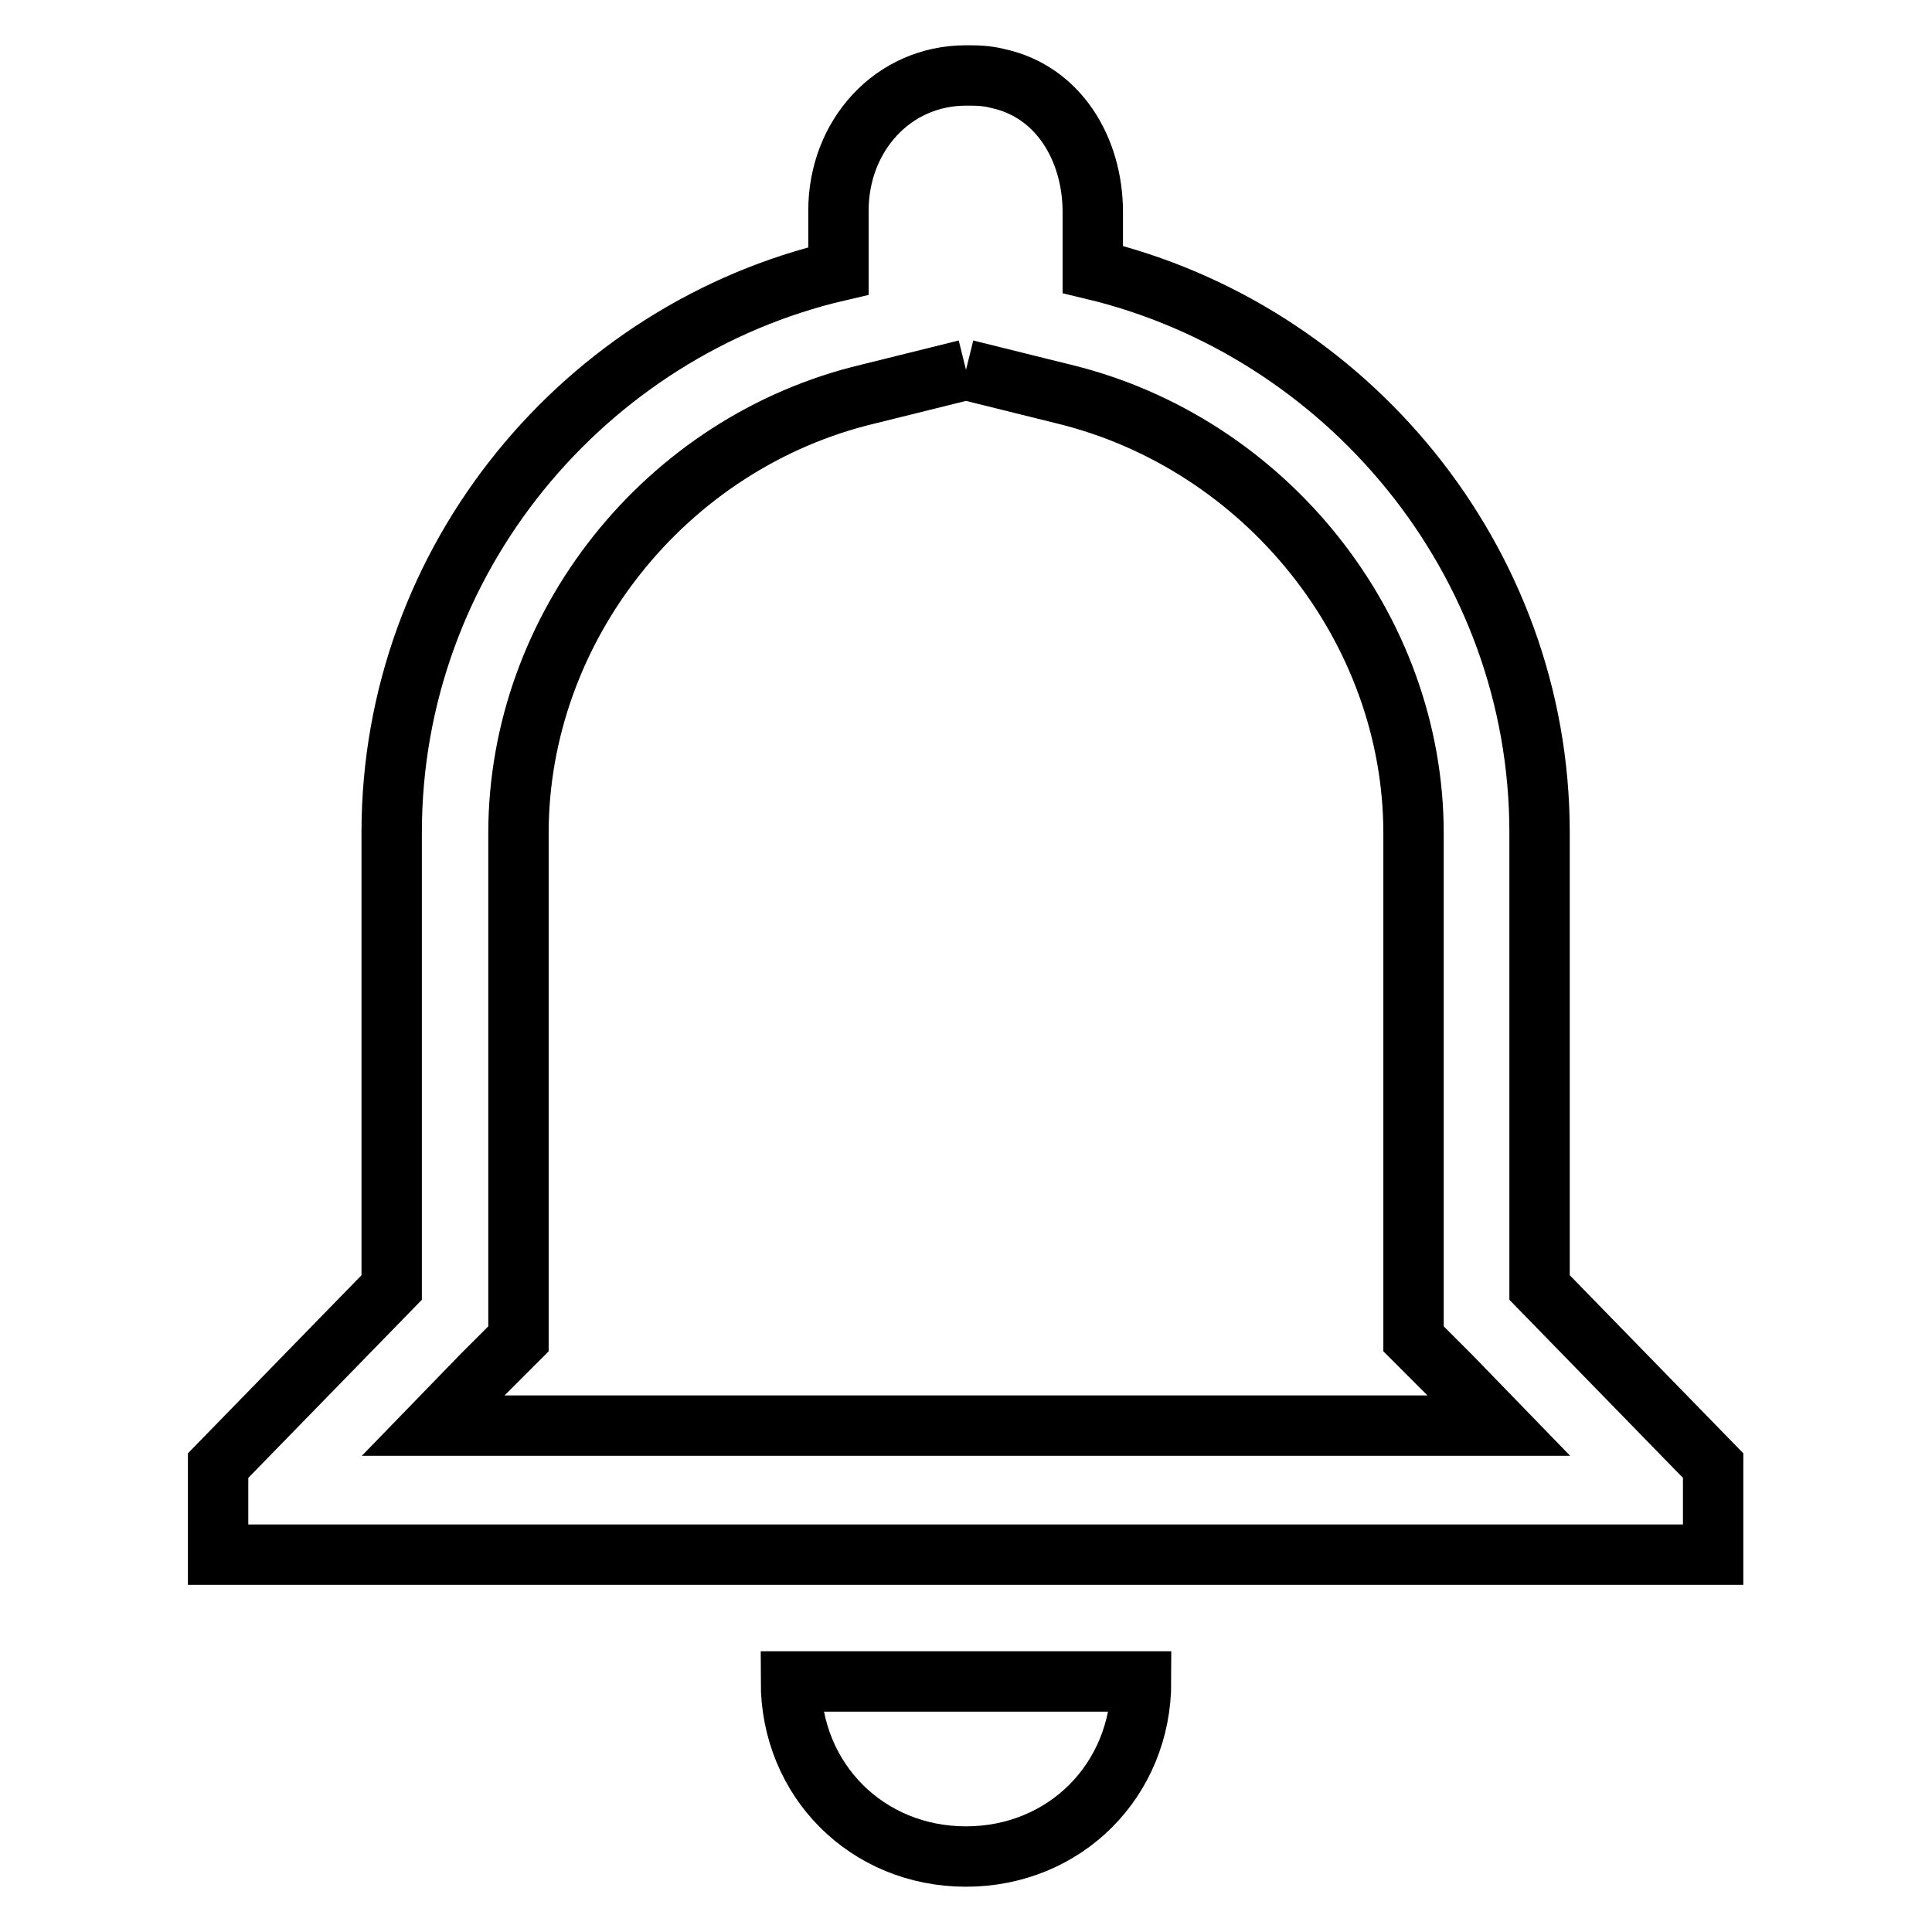
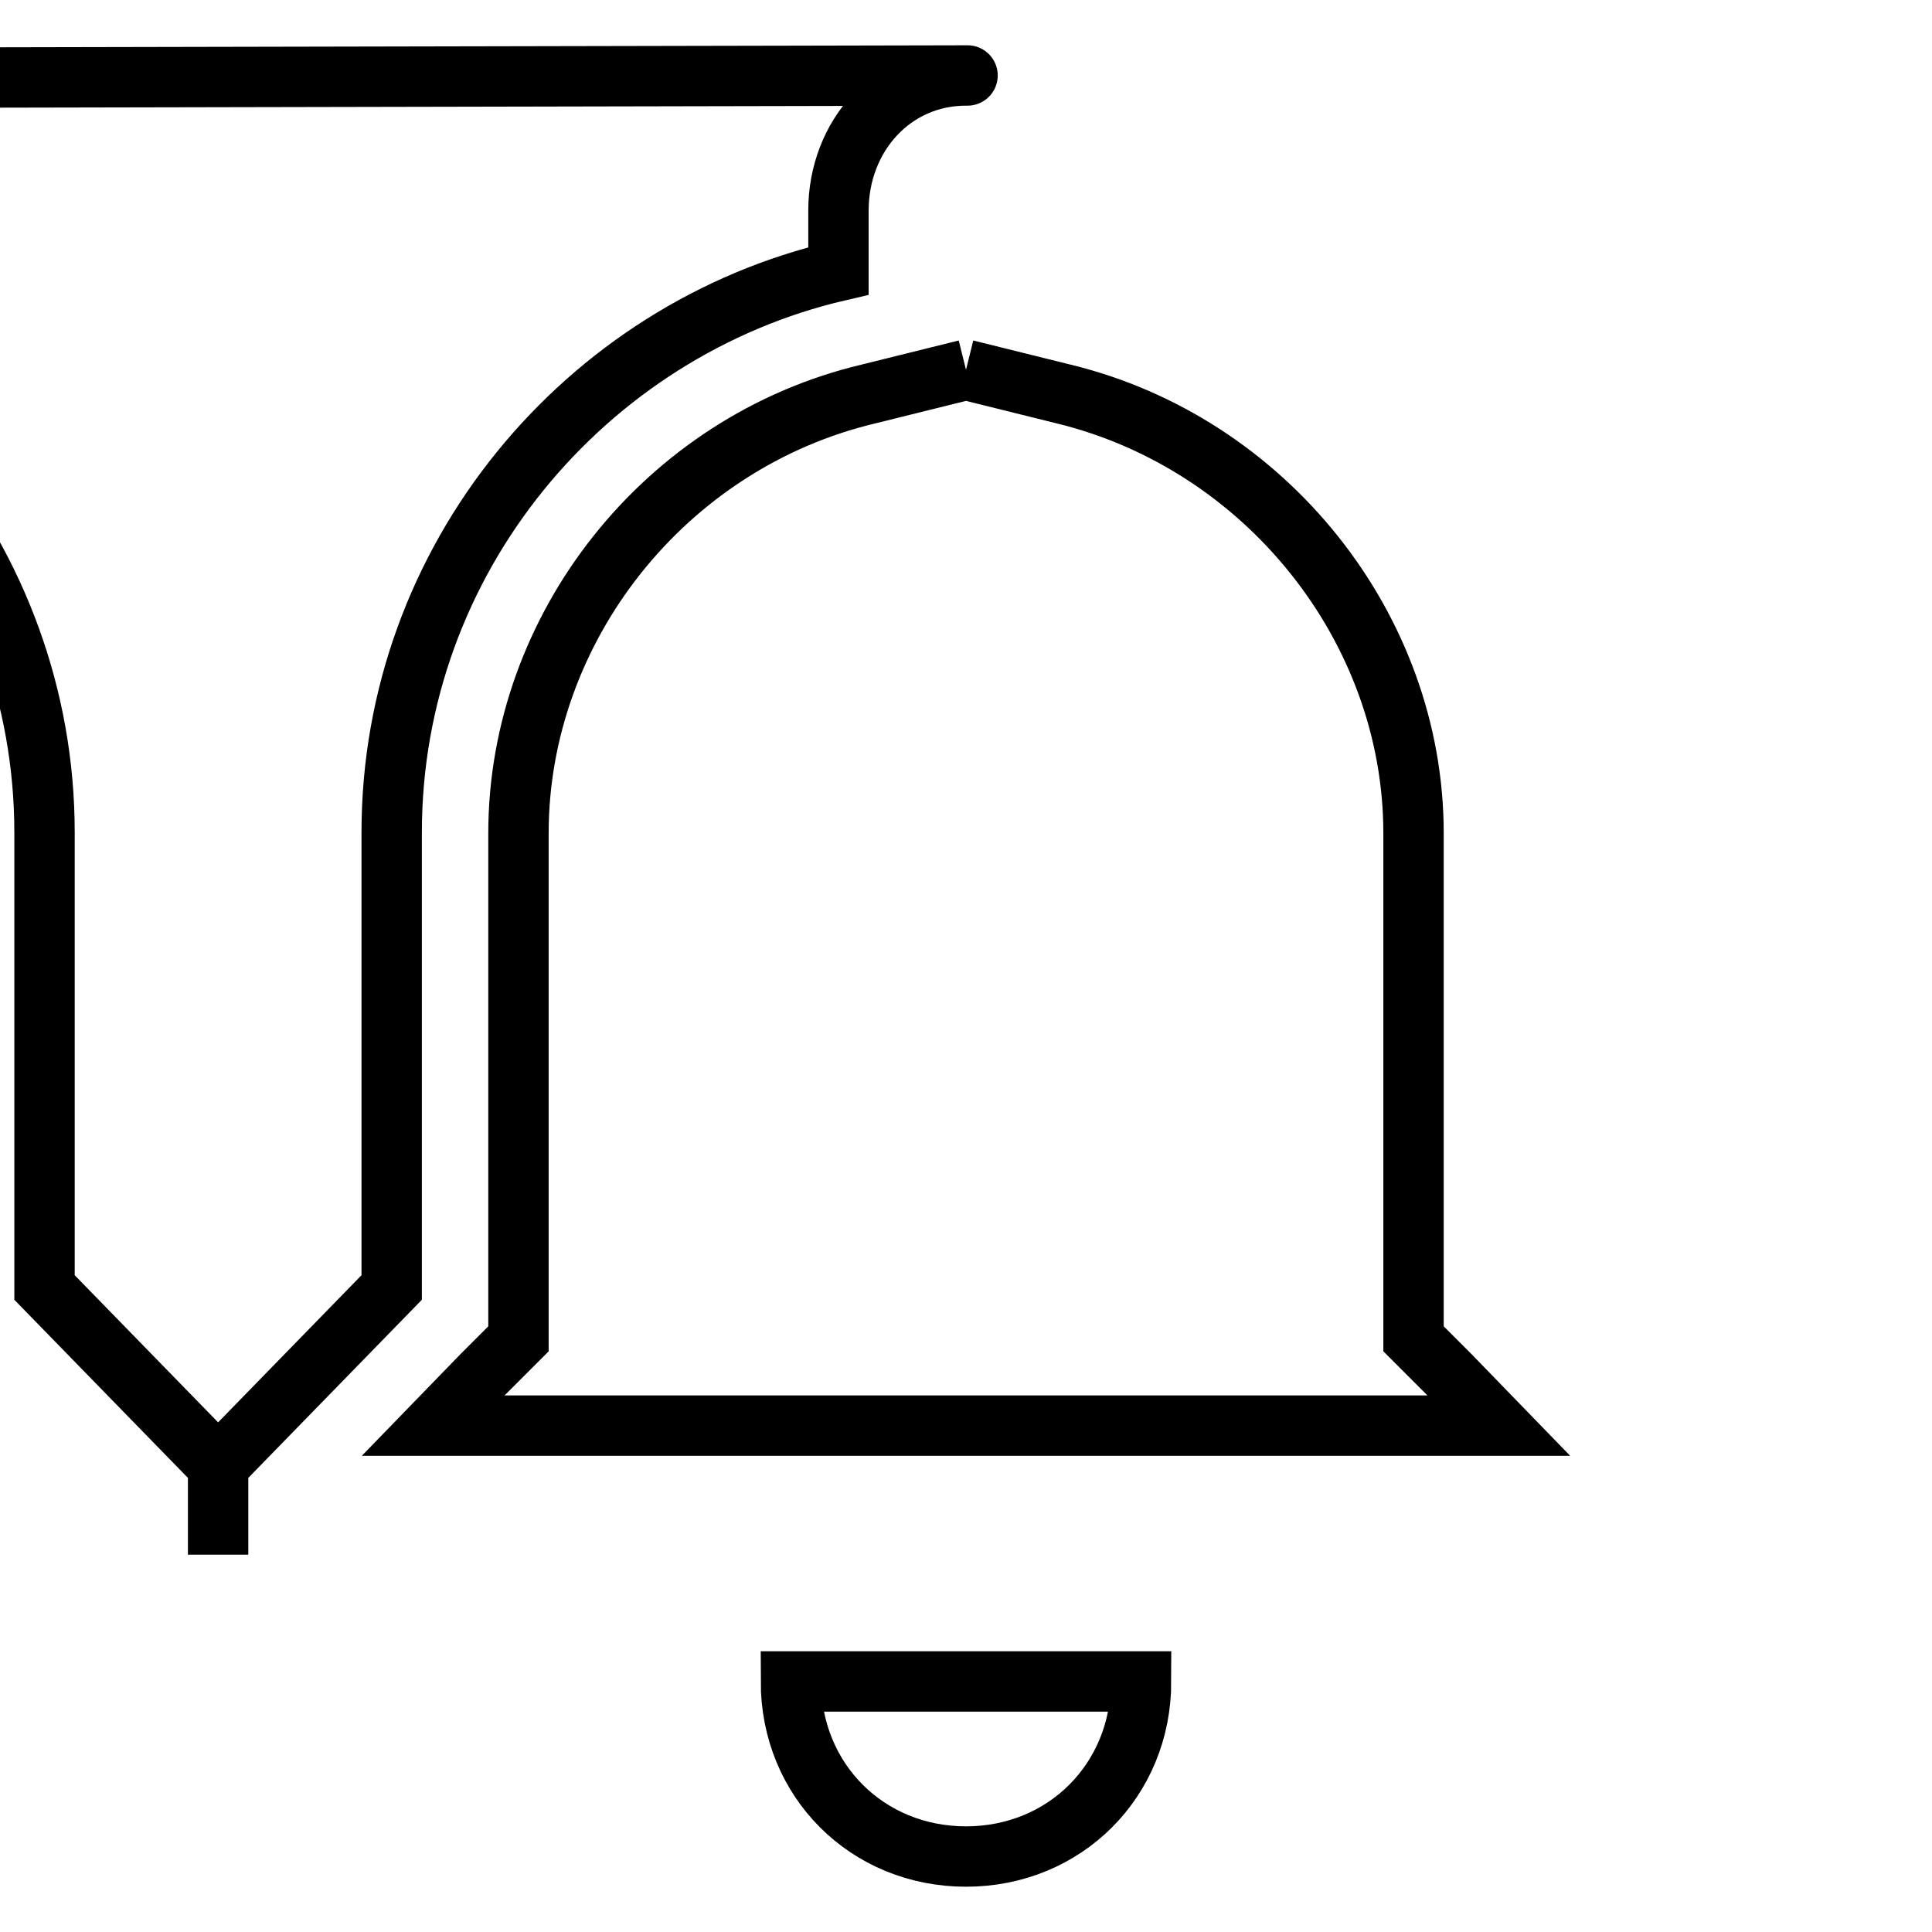
<svg xmlns="http://www.w3.org/2000/svg" version="1.1" x="0px" y="0px" viewBox="0 0 256 256" enable-background="new 0 0 256 256" xml:space="preserve">
  <g>
-     <path stroke-width="8" fill-opacity="0" stroke="#000000" d="M128,49l12.9,3.2c26.8,6.5,46.4,31,46.4,58.2v67l4.8,4.8l6.5,6.7H57.4l6.5-6.7l4.8-4.8v-67 c0-27.2,19.4-51.8,46.4-58.2L128,49 M128,10c-9.7,0-16.9,8-16.9,17.9v8c-33.5,7.8-59.2,38.1-59.2,74.4v60.3l-23,23.6V206H227v-11.8 l-23-23.6v-60.3c0-36.2-25.7-66.6-59.2-74.6v-7.6c0-8.4-4.6-16-12.6-17.7C130.7,10,129.3,10,128,10z M151.2,222.8h-46.4 c0,13.1,10.1,23.2,23.2,23.2C141.1,246,151.2,235.9,151.2,222.8z" />
+     <path stroke-width="8" fill-opacity="0" stroke="#000000" d="M128,49l12.9,3.2c26.8,6.5,46.4,31,46.4,58.2v67l4.8,4.8l6.5,6.7H57.4l6.5-6.7l4.8-4.8v-67 c0-27.2,19.4-51.8,46.4-58.2L128,49 M128,10c-9.7,0-16.9,8-16.9,17.9v8c-33.5,7.8-59.2,38.1-59.2,74.4v60.3l-23,23.6V206v-11.8 l-23-23.6v-60.3c0-36.2-25.7-66.6-59.2-74.6v-7.6c0-8.4-4.6-16-12.6-17.7C130.7,10,129.3,10,128,10z M151.2,222.8h-46.4 c0,13.1,10.1,23.2,23.2,23.2C141.1,246,151.2,235.9,151.2,222.8z" />
  </g>
</svg>